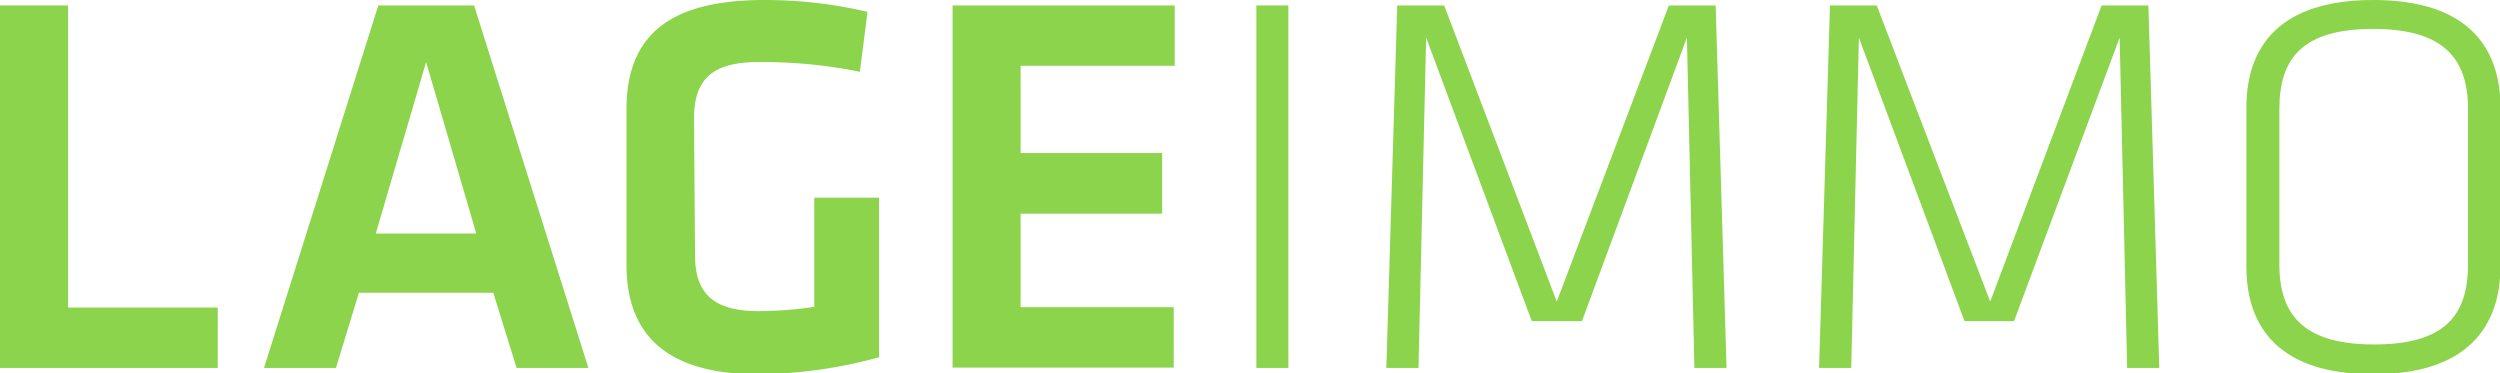
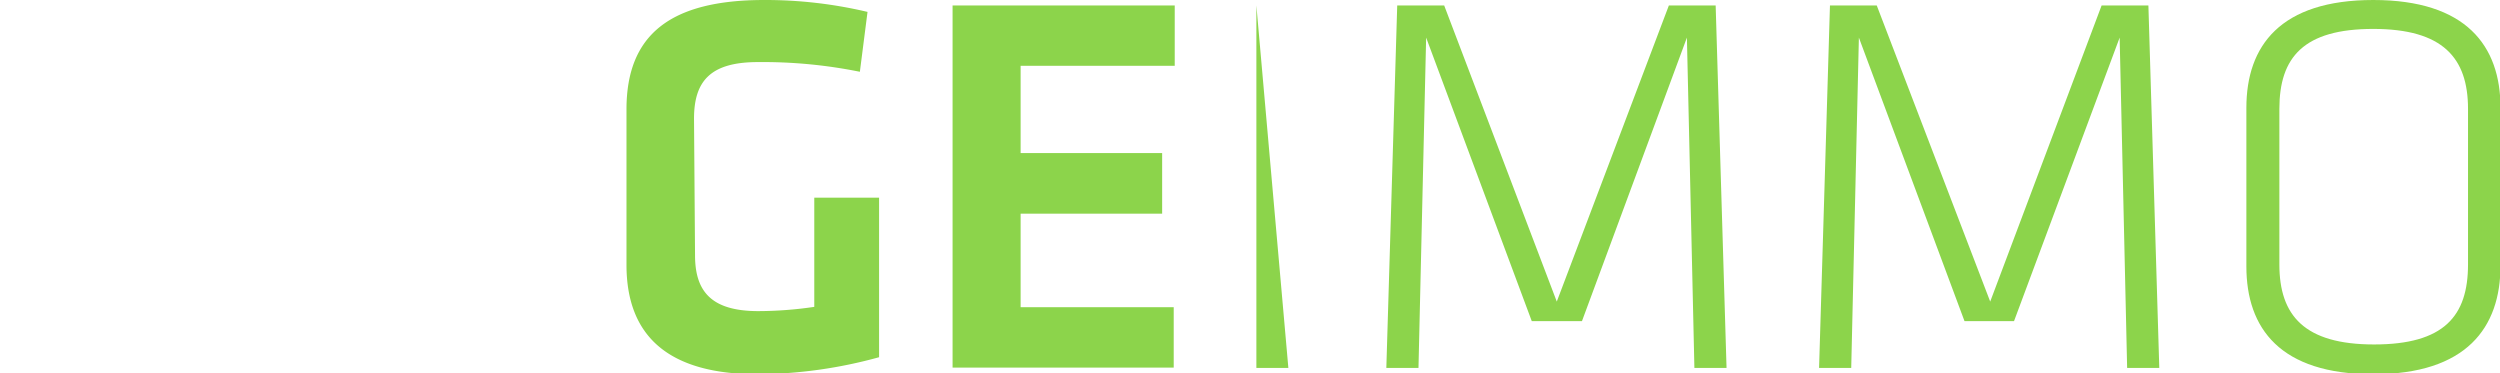
<svg xmlns="http://www.w3.org/2000/svg" viewBox="0 0 146.97 21.95">
  <defs>
    <style>.cls-1{fill:#8cd44b;}</style>
  </defs>
  <g id="Ebene_2" data-name="Ebene 2">
    <g id="_Deckkraftmaske_" data-name="&lt;Deckkraftmaske&gt;">
-       <path class="cls-1" d="M4,18.08H12.8v3.55H0V.32H4Z" />
-       <path class="cls-1" d="M29,17.21h-7.9l-1.35,4.42H15.52L22.24.32h5.63l6.72,21.31H30.37Zm-6.91-3.48H28L25.05,3.65Z" />
      <path class="cls-1" d="M40.86,15c0,2.08.9,3.29,3.72,3.29a22.88,22.88,0,0,0,3.29-.25V11.62h3.81V21a27.39,27.39,0,0,1-7.14,1c-5.21,0-7.71-2.21-7.71-6.43V6.43c0-4.38,2.56-6.43,8.1-6.43A26.06,26.06,0,0,1,51,.7l-.45,3.52a28.68,28.68,0,0,0-6-.57c-2.82,0-3.75,1.15-3.75,3.33Z" />
      <path class="cls-1" d="M56,.32H69.06V3.87H60V9h8.32v3.56H60v5.5h9v3.55H56Z" />
-       <path class="cls-1" d="M75.74,21.63H73.86V.32h1.88Z" />
+       <path class="cls-1" d="M75.74,21.63H73.86V.32Z" />
      <path class="cls-1" d="M99.17,2.21,93,18.88H90.05L83.84,2.21l-.45,19.42H81.5L82.14.32H84.9l6.62,17.41L98.11.32h2.75l.64,21.31H99.61Z" />
      <path class="cls-1" d="M124.61,2.21,118.4,18.88h-2.91L109.28,2.21l-.45,19.42h-1.89L107.58.32h2.75L117,17.73,123.55.32h2.75l.64,21.31h-1.89Z" />
      <path class="cls-1" d="M139.52,22c-5.47,0-7.46-2.69-7.46-6.34V6.34c0-3.65,2-6.34,7.46-6.34S147,2.69,147,6.34v9.27C147,19.26,145,22,139.52,22Zm5.57-6.4V6.4c0-3-1.48-4.7-5.57-4.7S134,3.36,134,6.4v9.15c0,3,1.47,4.7,5.57,4.7S145.09,18.59,145.09,15.55Z" />
    </g>
  </g>
</svg>